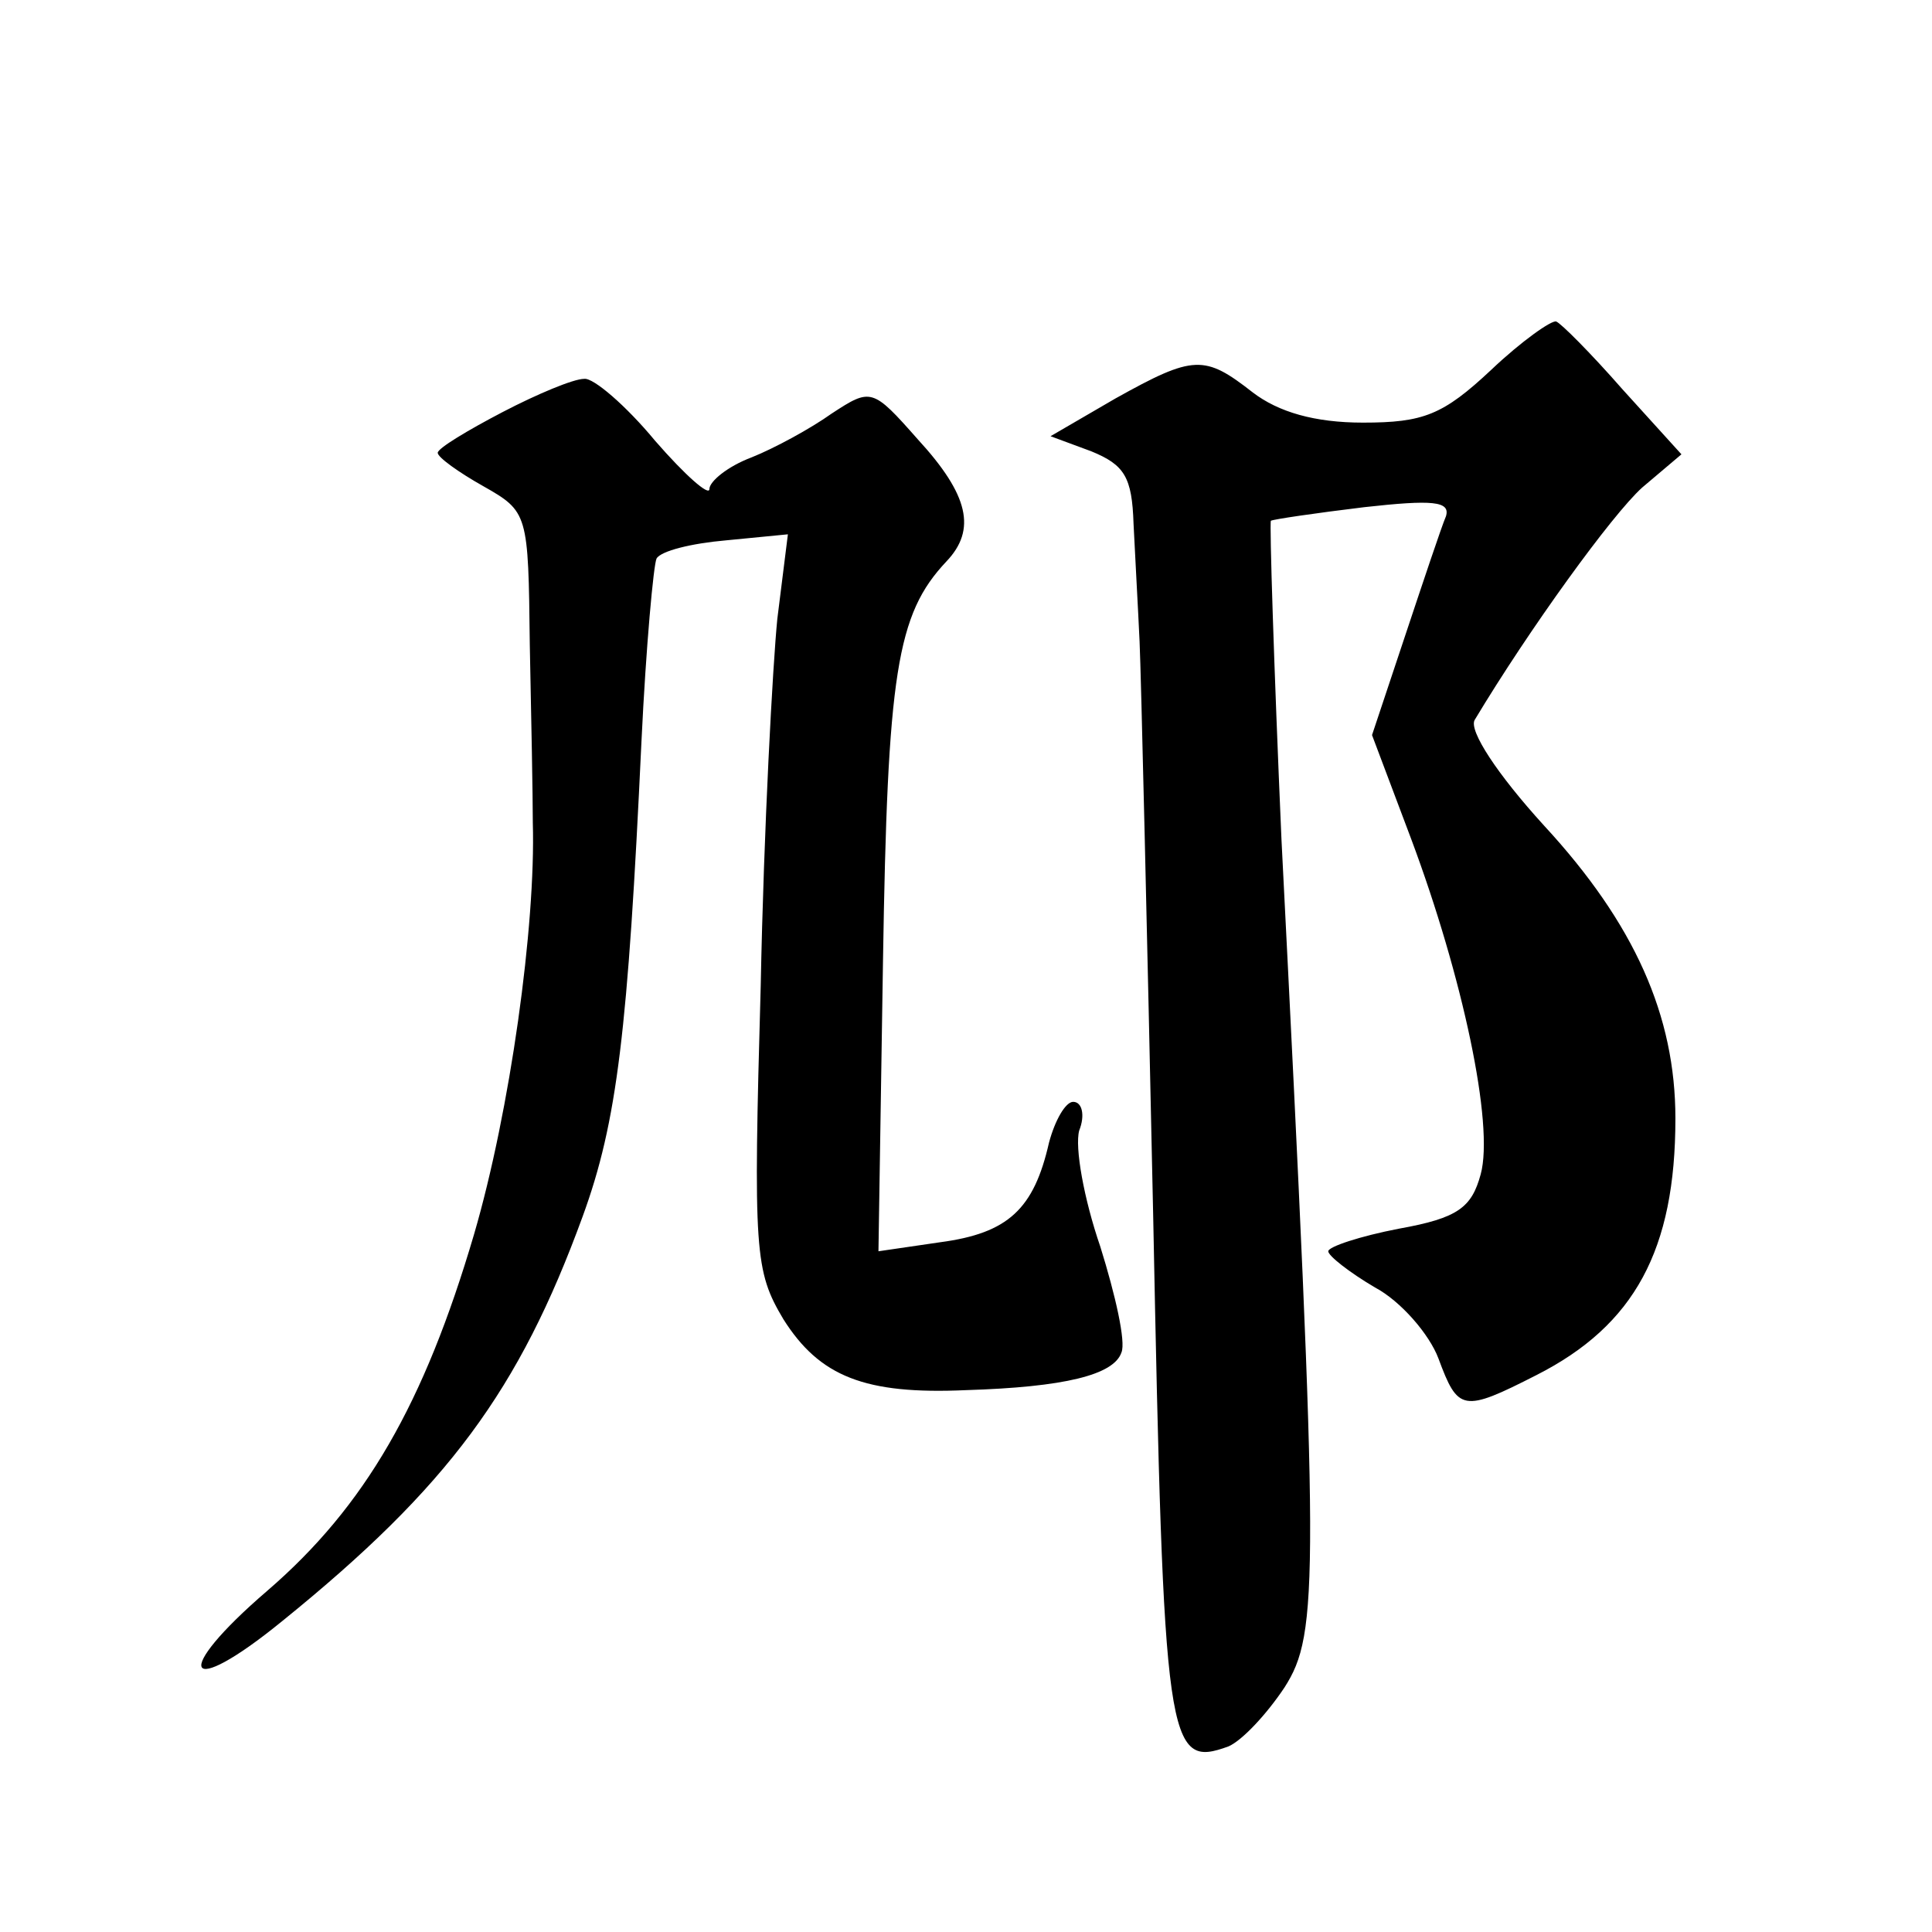
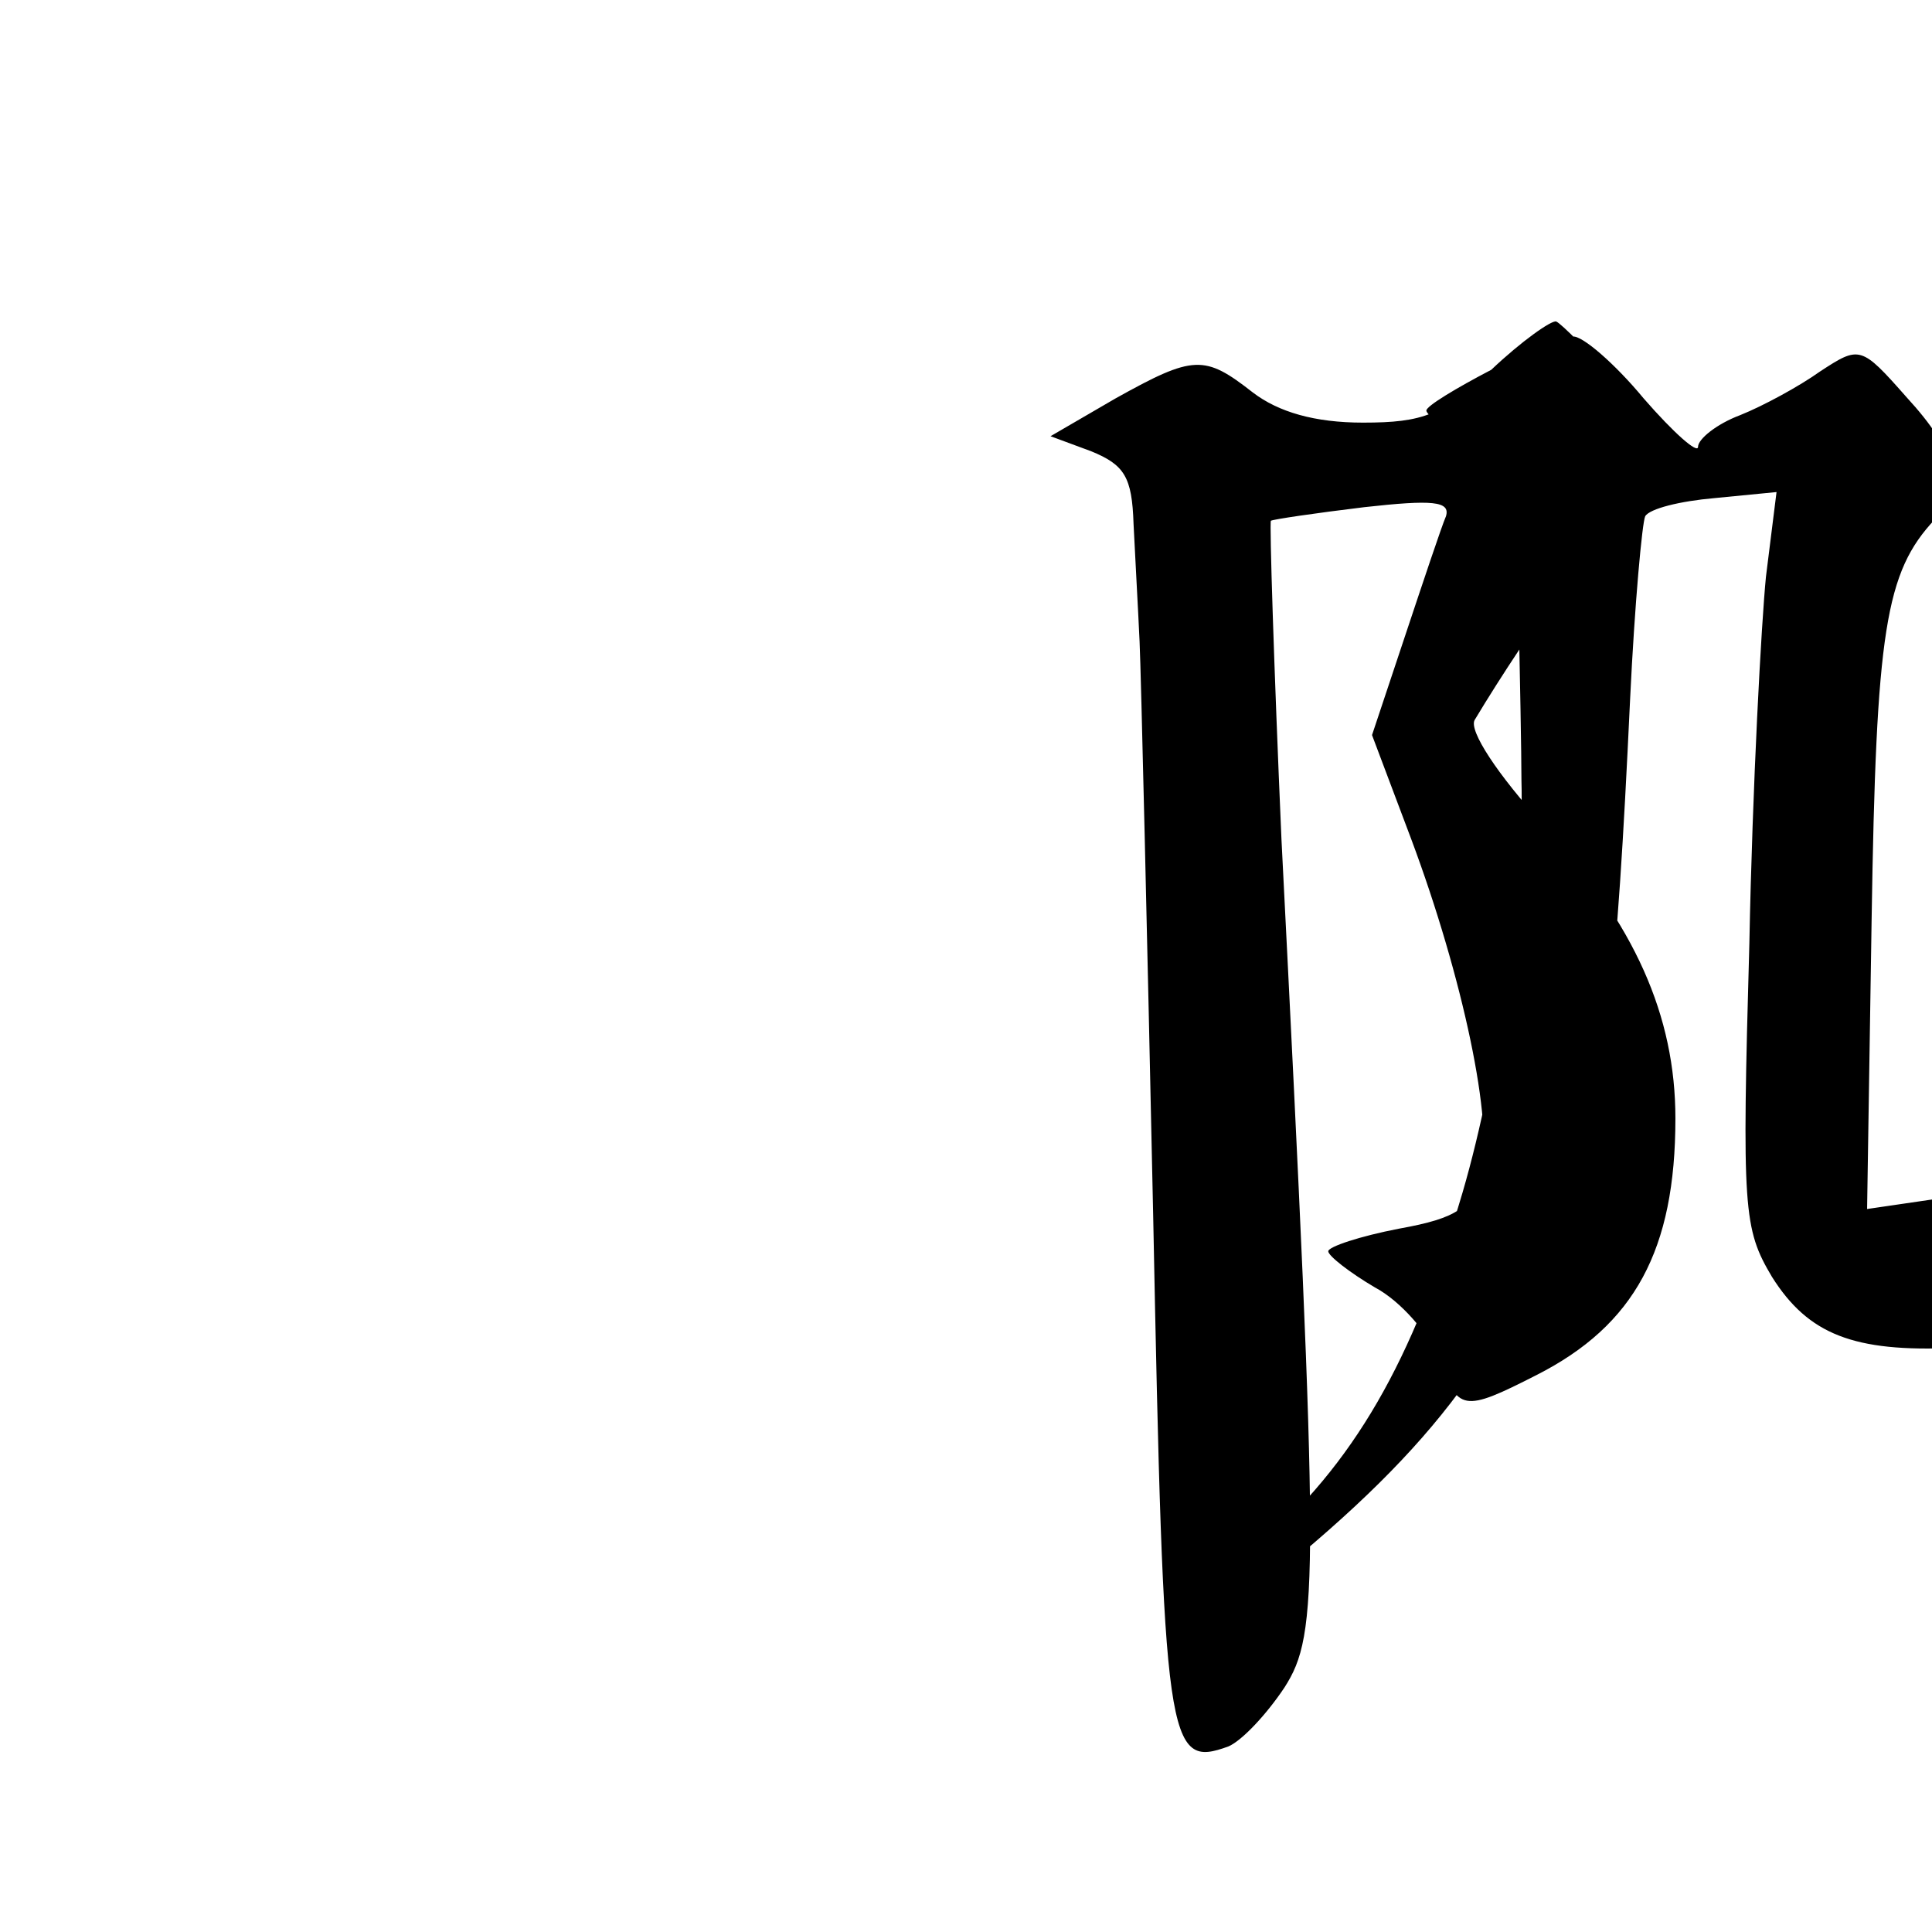
<svg xmlns="http://www.w3.org/2000/svg" version="1.0" width="128pt" height="128pt" viewBox="0 0 128 128" preserveAspectRatio="xMidYMid meet">
  <g transform="translate(0,128) scale(0.1,-0.1)" fill="#0" stroke="none">
-     <path d="M988 1035 c-32 -30 -45 -35 -85 -35 -32 0 -56 7 -73 20 -32 25 -39 25 -91 -4 l-43 -25 27 -10 c22 -9 27 -17 28 -48 1 -21 3 -56 4 -78 1 -22 5 -193 9 -380 7 -353 9 -367 50 -352 9 4 25 21 37 39 23 36 23 70 -2 562 -5 115 -8 210 -7 211 2 1 29 5 62 9 45 5 57 4 54 -6 -3 -7 -15 -43 -27 -79 l-22 -66 26 -69 c34 -91 55 -189 46 -222 -6 -22 -15 -29 -54 -36 -26 -5 -47 -12 -47 -15 0 -3 14 -14 31 -24 17 -9 36 -31 42 -47 13 -35 16 -36 65 -11 65 33 92 83 92 170 0 68 -27 129 -87 194 -31 34 -50 63 -46 70 36 60 91 136 111 154 l26 22 -39 43 c-21 24 -41 44 -44 45 -3 1 -23 -13 -43 -32z M333 1007 c-23 -12 -43 -24 -43 -27 0 -3 14 -13 30 -22 30 -17 30 -18 31 -105 1 -48 2 -101 2 -118 2 -68 -15 -191 -39 -273 -33 -112 -72 -180 -137 -236 -64 -55 -55 -73 10 -20 110 89 157 153 199 268 23 63 30 123 39 315 3 63 8 117 10 121 3 5 23 10 46 12 l41 4 -7 -56 c-3 -30 -9 -139 -11 -243 -5 -177 -4 -189 15 -221 24 -38 54 -50 121 -47 65 2 98 10 103 25 3 7 -4 38 -14 70 -11 32 -17 66 -14 77 4 10 2 19 -4 19 -5 0 -12 -12 -16 -27 -10 -44 -27 -60 -72 -66 l-41 -6 3 192 c3 191 9 230 42 265 20 21 15 44 -19 81 -30 34 -31 34 -57 17 -14 -10 -38 -23 -53 -29 -16 -6 -28 -16 -28 -21 0 -5 -16 9 -36 32 -19 23 -41 42 -47 41 -7 0 -31 -10 -54 -22z" />
+     <path d="M988 1035 c-32 -30 -45 -35 -85 -35 -32 0 -56 7 -73 20 -32 25 -39 25 -91 -4 l-43 -25 27 -10 c22 -9 27 -17 28 -48 1 -21 3 -56 4 -78 1 -22 5 -193 9 -380 7 -353 9 -367 50 -352 9 4 25 21 37 39 23 36 23 70 -2 562 -5 115 -8 210 -7 211 2 1 29 5 62 9 45 5 57 4 54 -6 -3 -7 -15 -43 -27 -79 l-22 -66 26 -69 c34 -91 55 -189 46 -222 -6 -22 -15 -29 -54 -36 -26 -5 -47 -12 -47 -15 0 -3 14 -14 31 -24 17 -9 36 -31 42 -47 13 -35 16 -36 65 -11 65 33 92 83 92 170 0 68 -27 129 -87 194 -31 34 -50 63 -46 70 36 60 91 136 111 154 l26 22 -39 43 c-21 24 -41 44 -44 45 -3 1 -23 -13 -43 -32z c-23 -12 -43 -24 -43 -27 0 -3 14 -13 30 -22 30 -17 30 -18 31 -105 1 -48 2 -101 2 -118 2 -68 -15 -191 -39 -273 -33 -112 -72 -180 -137 -236 -64 -55 -55 -73 10 -20 110 89 157 153 199 268 23 63 30 123 39 315 3 63 8 117 10 121 3 5 23 10 46 12 l41 4 -7 -56 c-3 -30 -9 -139 -11 -243 -5 -177 -4 -189 15 -221 24 -38 54 -50 121 -47 65 2 98 10 103 25 3 7 -4 38 -14 70 -11 32 -17 66 -14 77 4 10 2 19 -4 19 -5 0 -12 -12 -16 -27 -10 -44 -27 -60 -72 -66 l-41 -6 3 192 c3 191 9 230 42 265 20 21 15 44 -19 81 -30 34 -31 34 -57 17 -14 -10 -38 -23 -53 -29 -16 -6 -28 -16 -28 -21 0 -5 -16 9 -36 32 -19 23 -41 42 -47 41 -7 0 -31 -10 -54 -22z" />
  </g>
</svg>